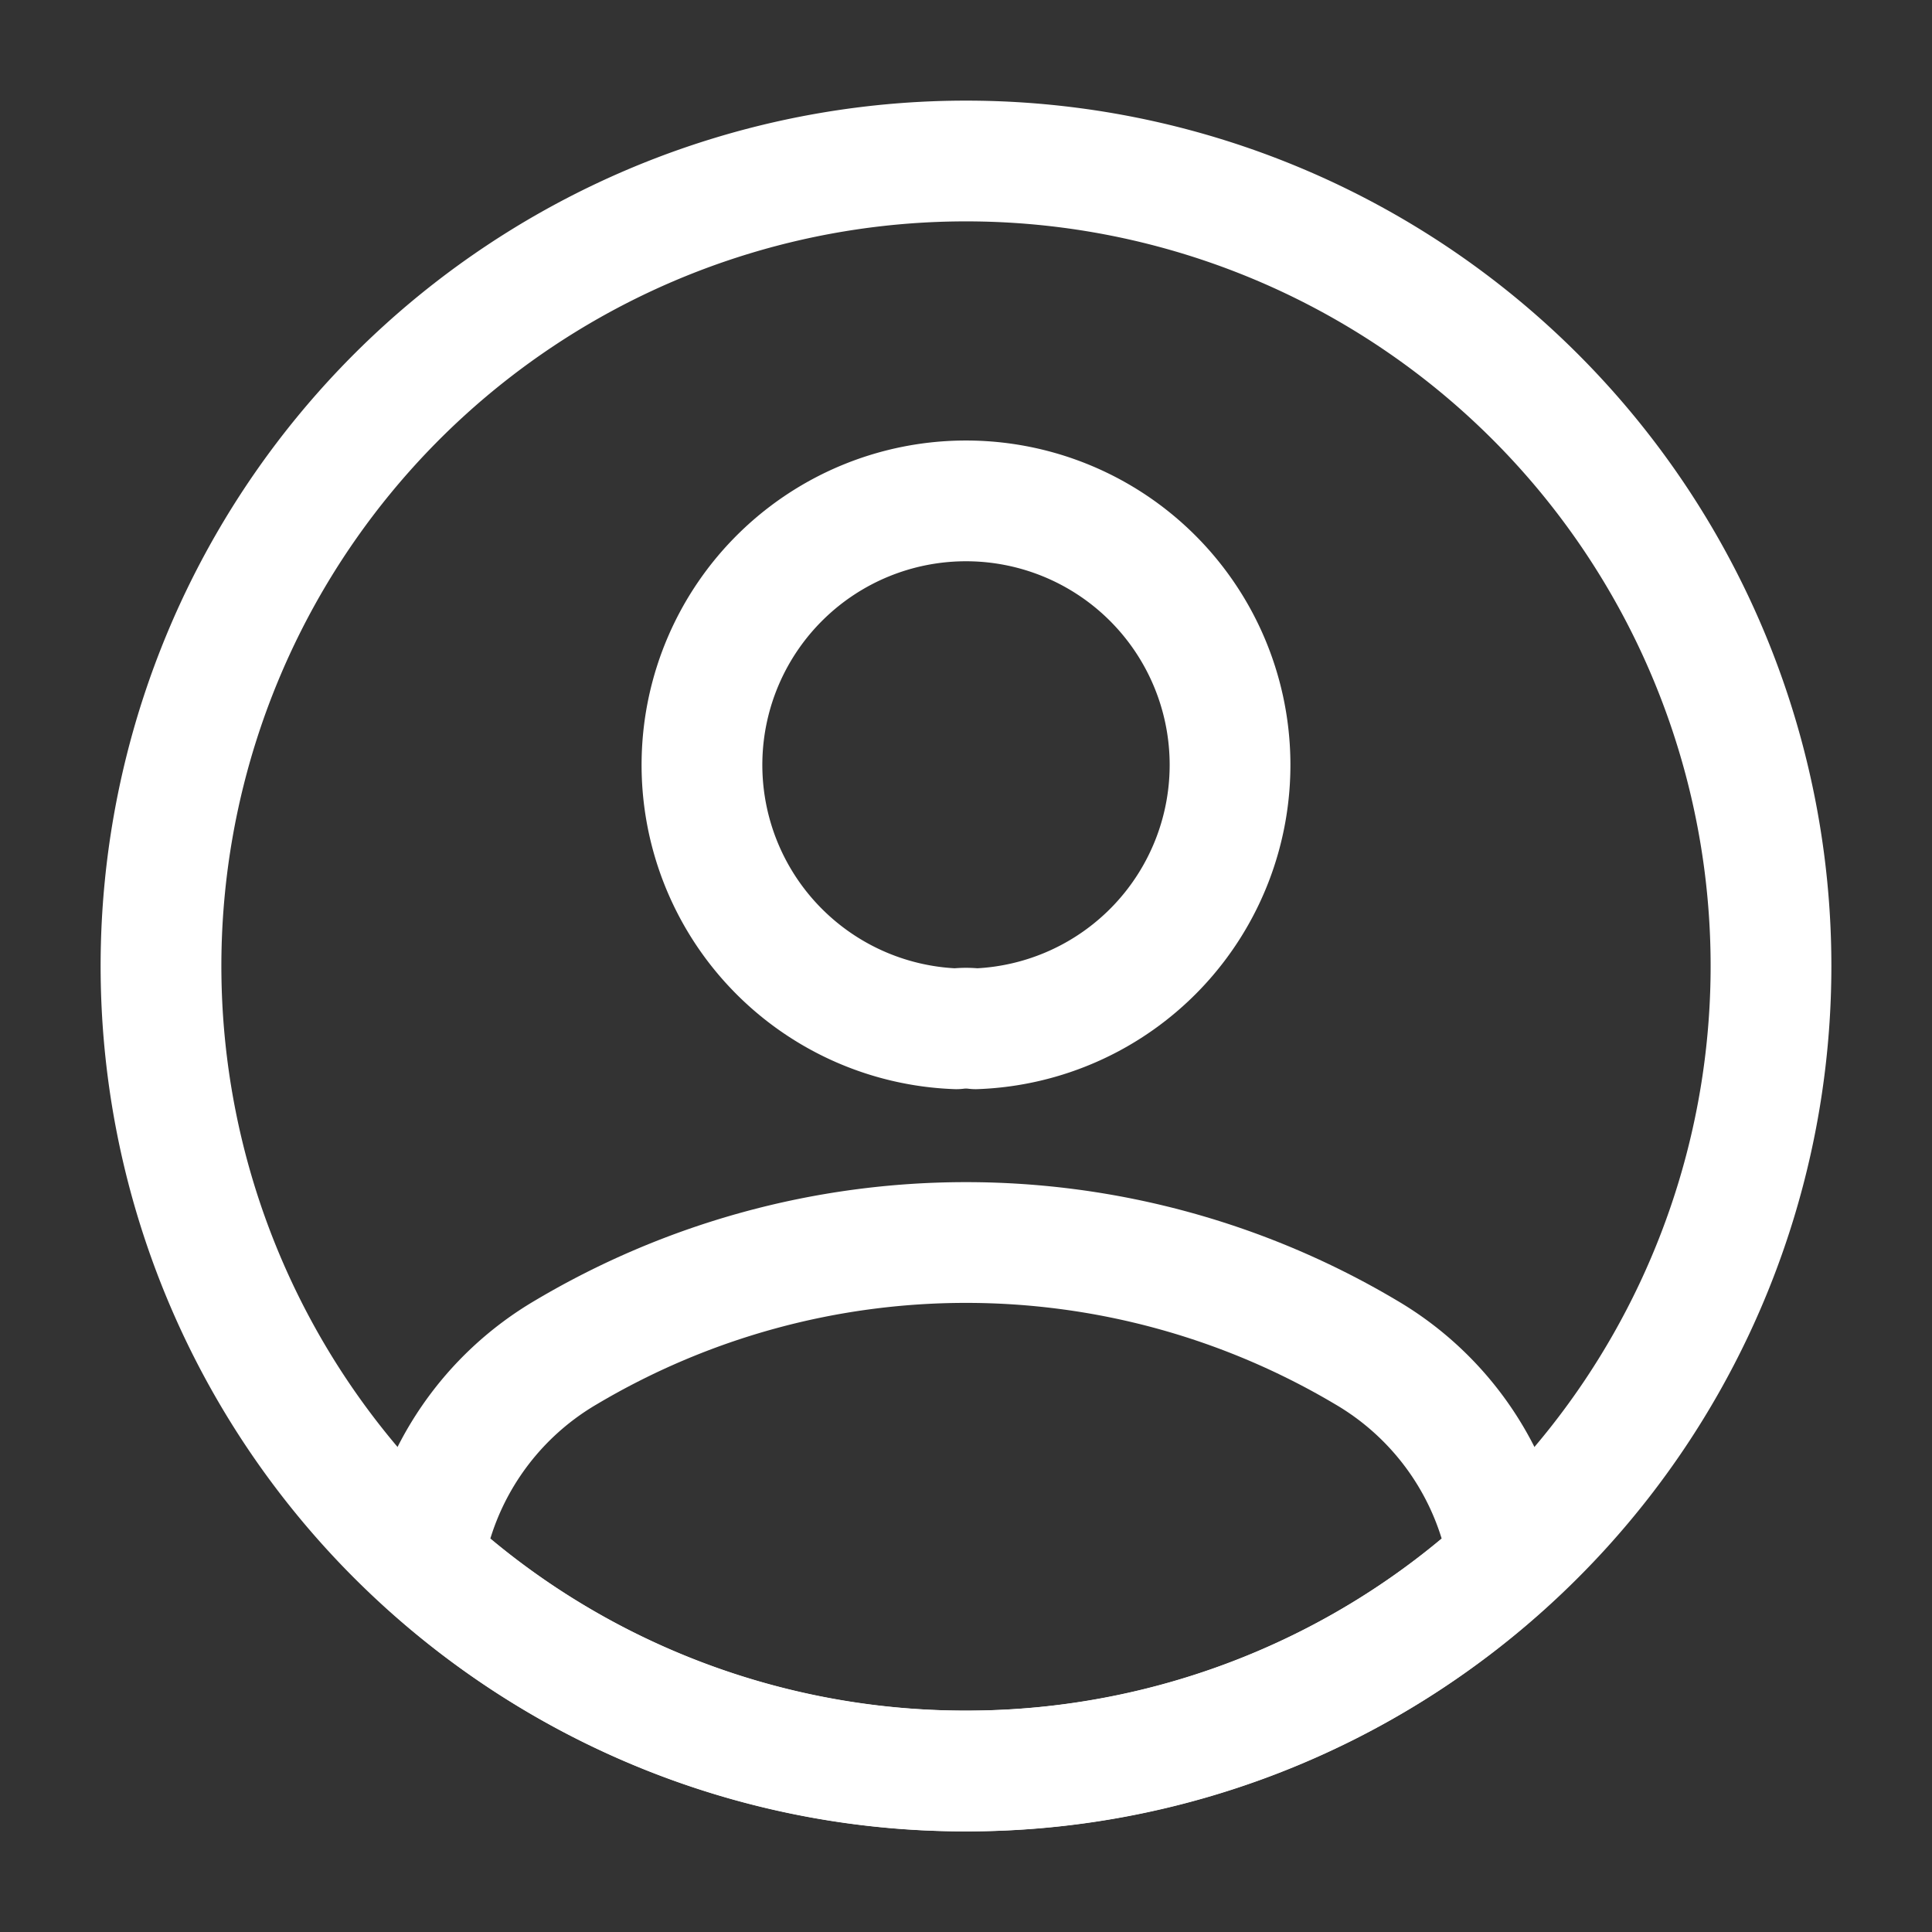
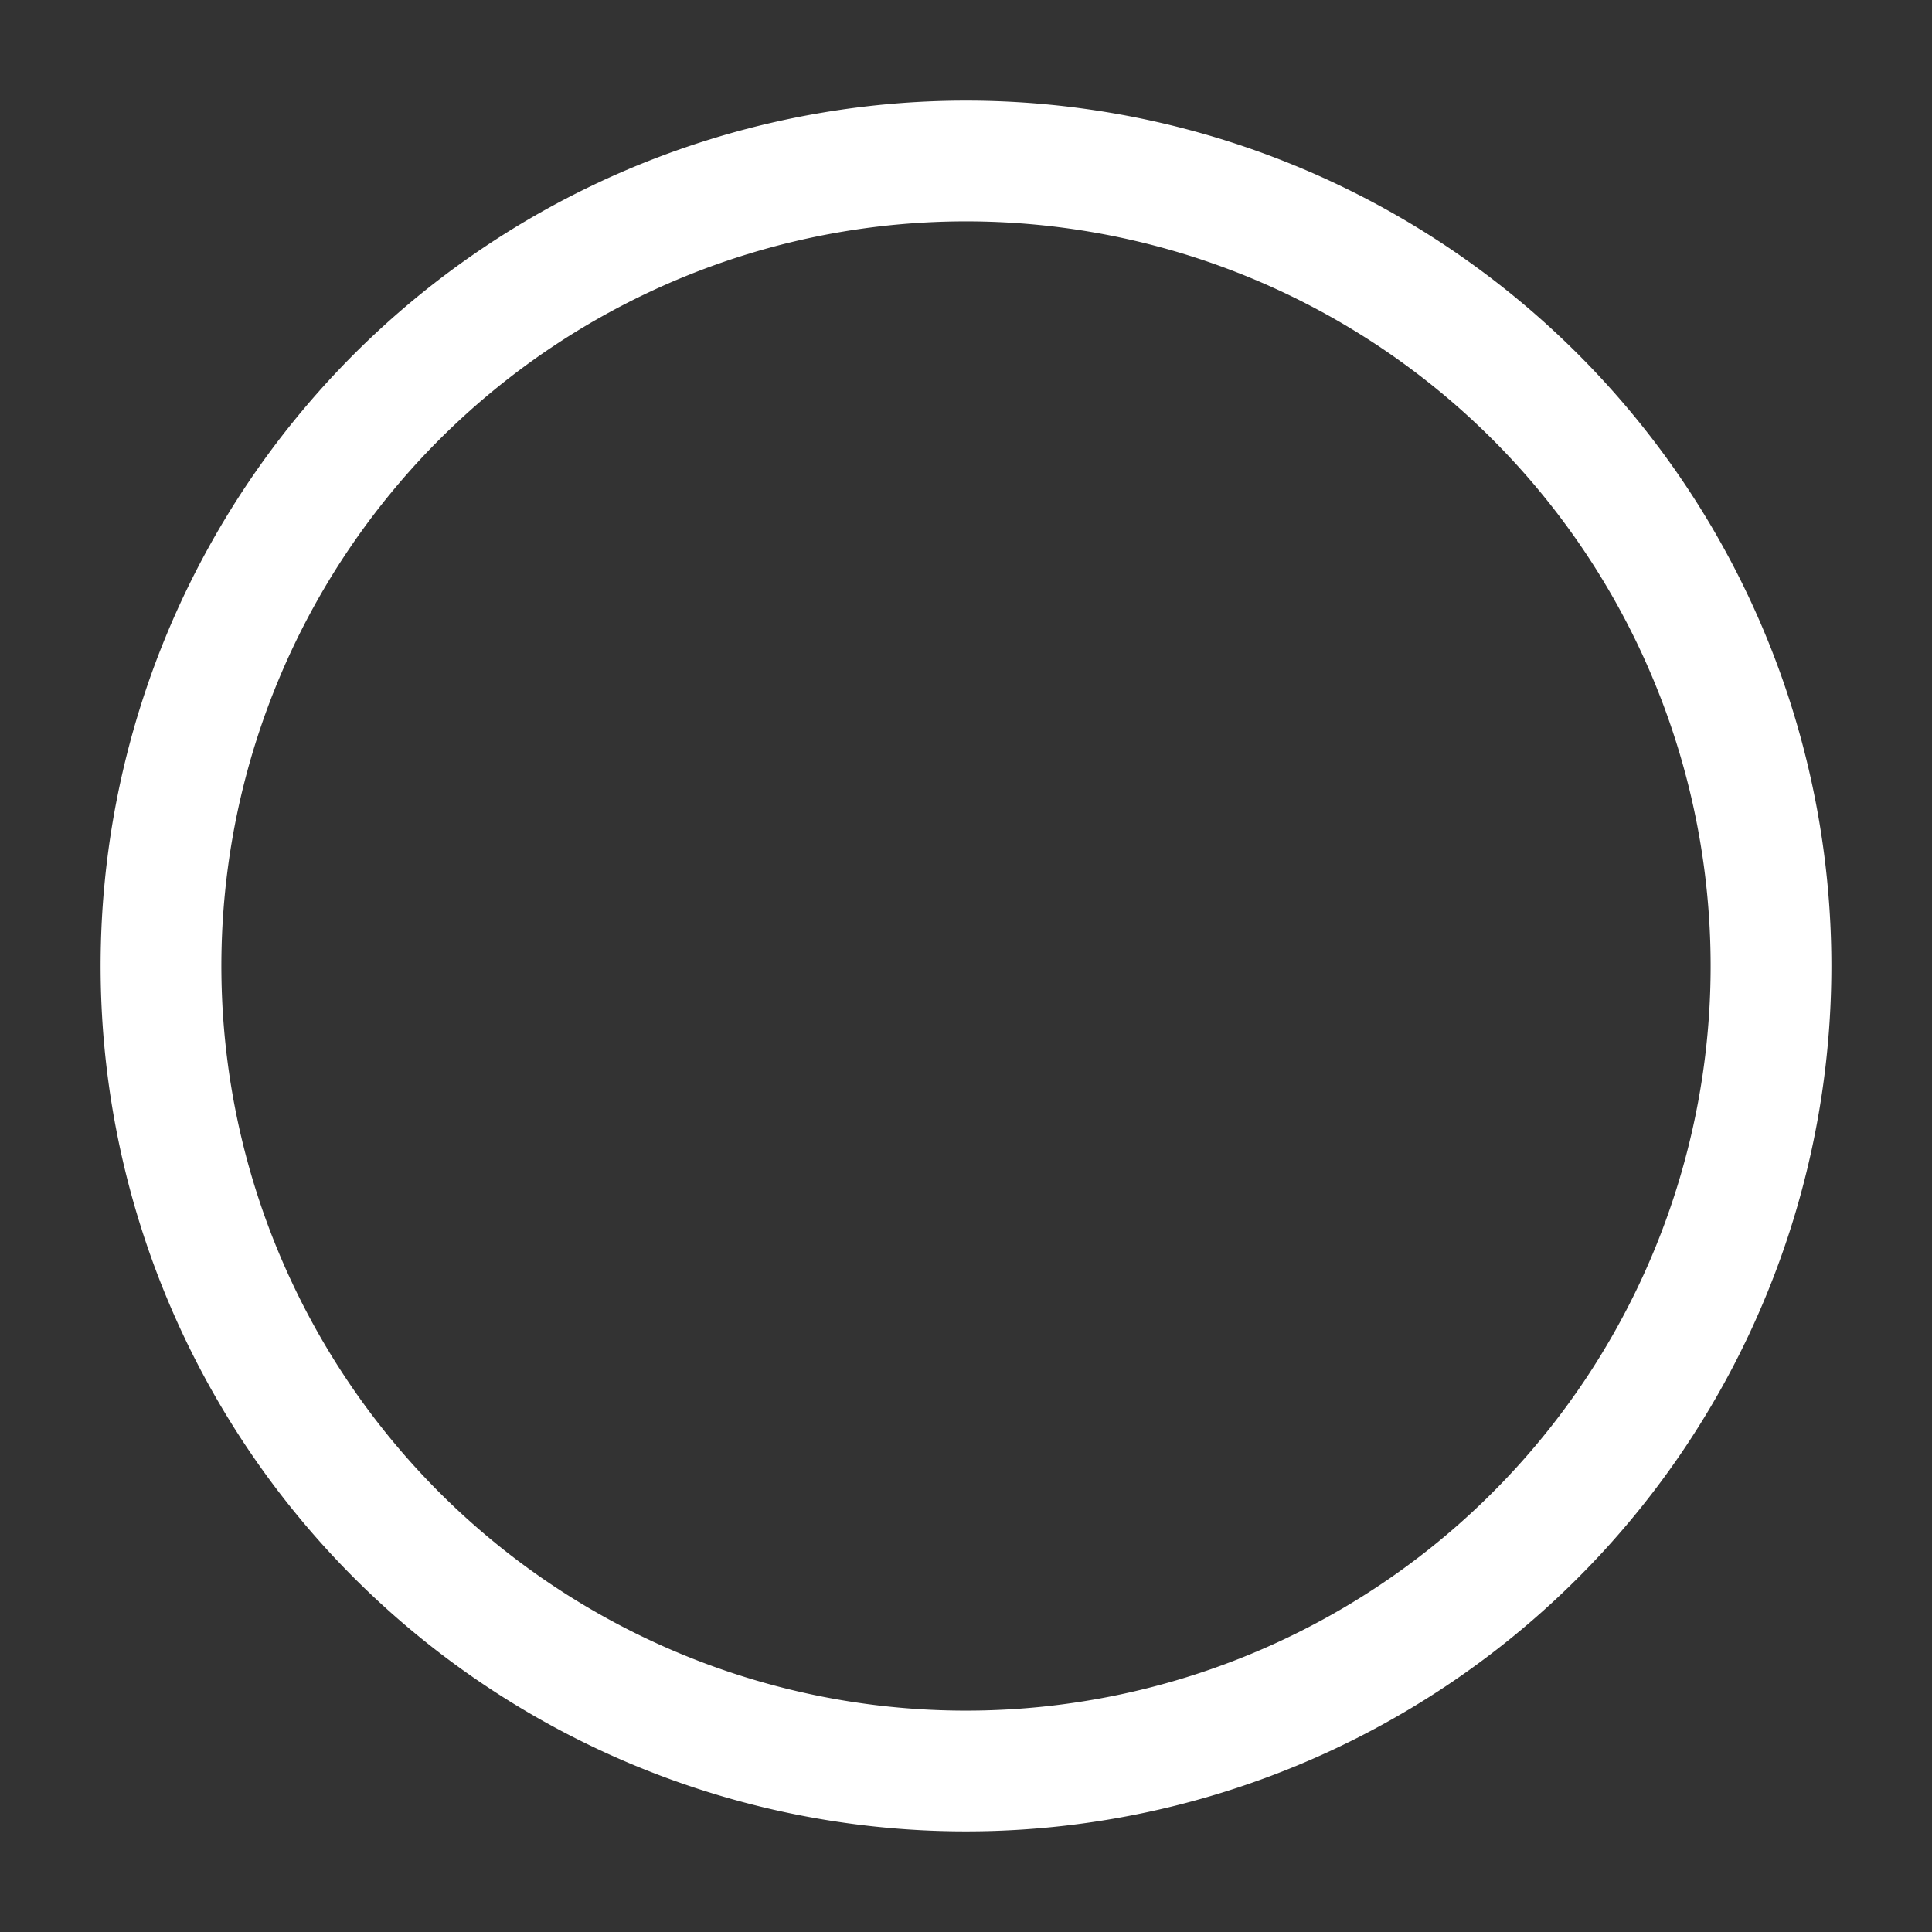
<svg xmlns="http://www.w3.org/2000/svg" width="24" height="24" viewBox="0 0 24 24">
  <rect x="0" y="0" width="24" height="24" fill="#333333" stroke="none" />
-   <path d="M3.4 6.55a.963.963 0 0 0-.24 0 3.28 3.28 0 1 1 .24 0z" transform="translate(8.72 6.23)" style="stroke:#fff;stroke-linecap:round;stroke-linejoin:round;stroke-width:1.5px;fill:none" />
-   <path data-name="Vector" d="M13.48 3.945a9.934 9.934 0 0 1-6.74 2.62A9.934 9.934 0 0 1 0 3.945a3.679 3.679 0 0 1 1.77-2.58 9.73 9.73 0 0 1 9.94 0 3.679 3.679 0 0 1 1.77 2.58z" transform="translate(5.26 15.435)" style="stroke:#fff;stroke-linecap:round;stroke-linejoin:round;stroke-width:1.5px;fill:none" />
  <path data-name="Vector" d="M20 10A10 10 0 1 1 10 0a10 10 0 0 1 10 10z" transform="translate(2 2)" style="stroke:#fff;stroke-linecap:round;stroke-linejoin:round;stroke-width:1.5px;fill:none" />
</svg>